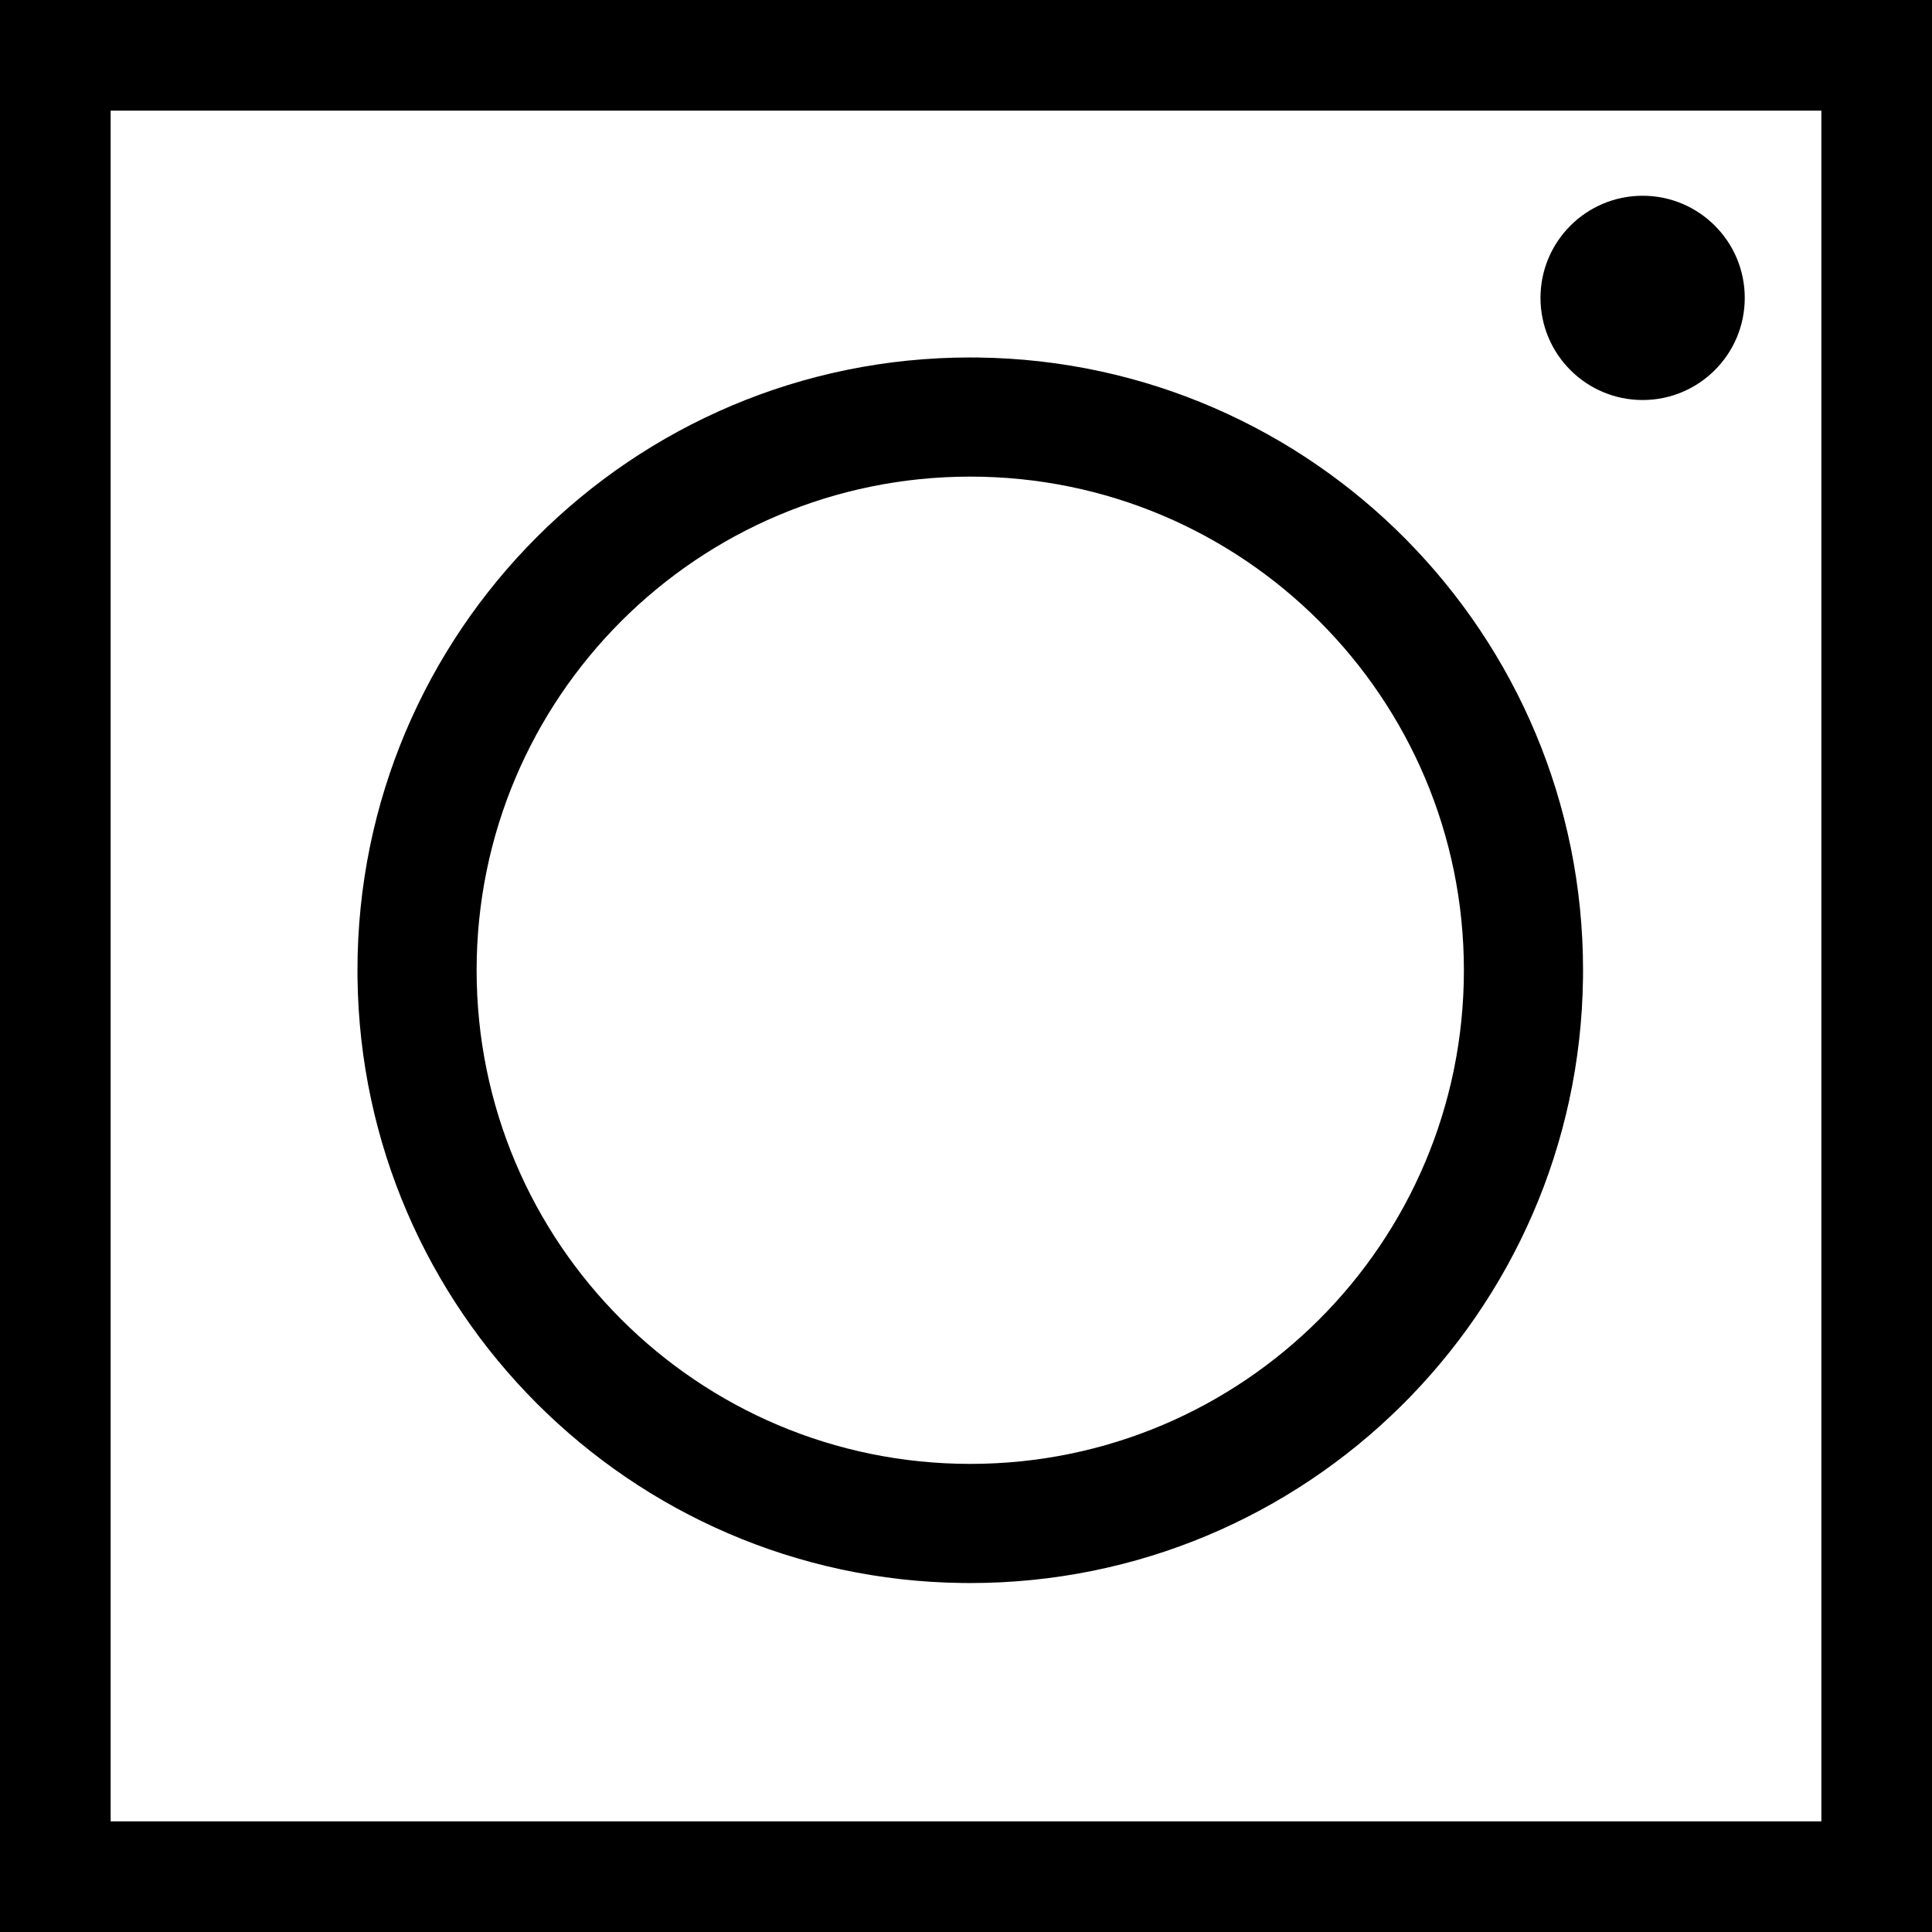
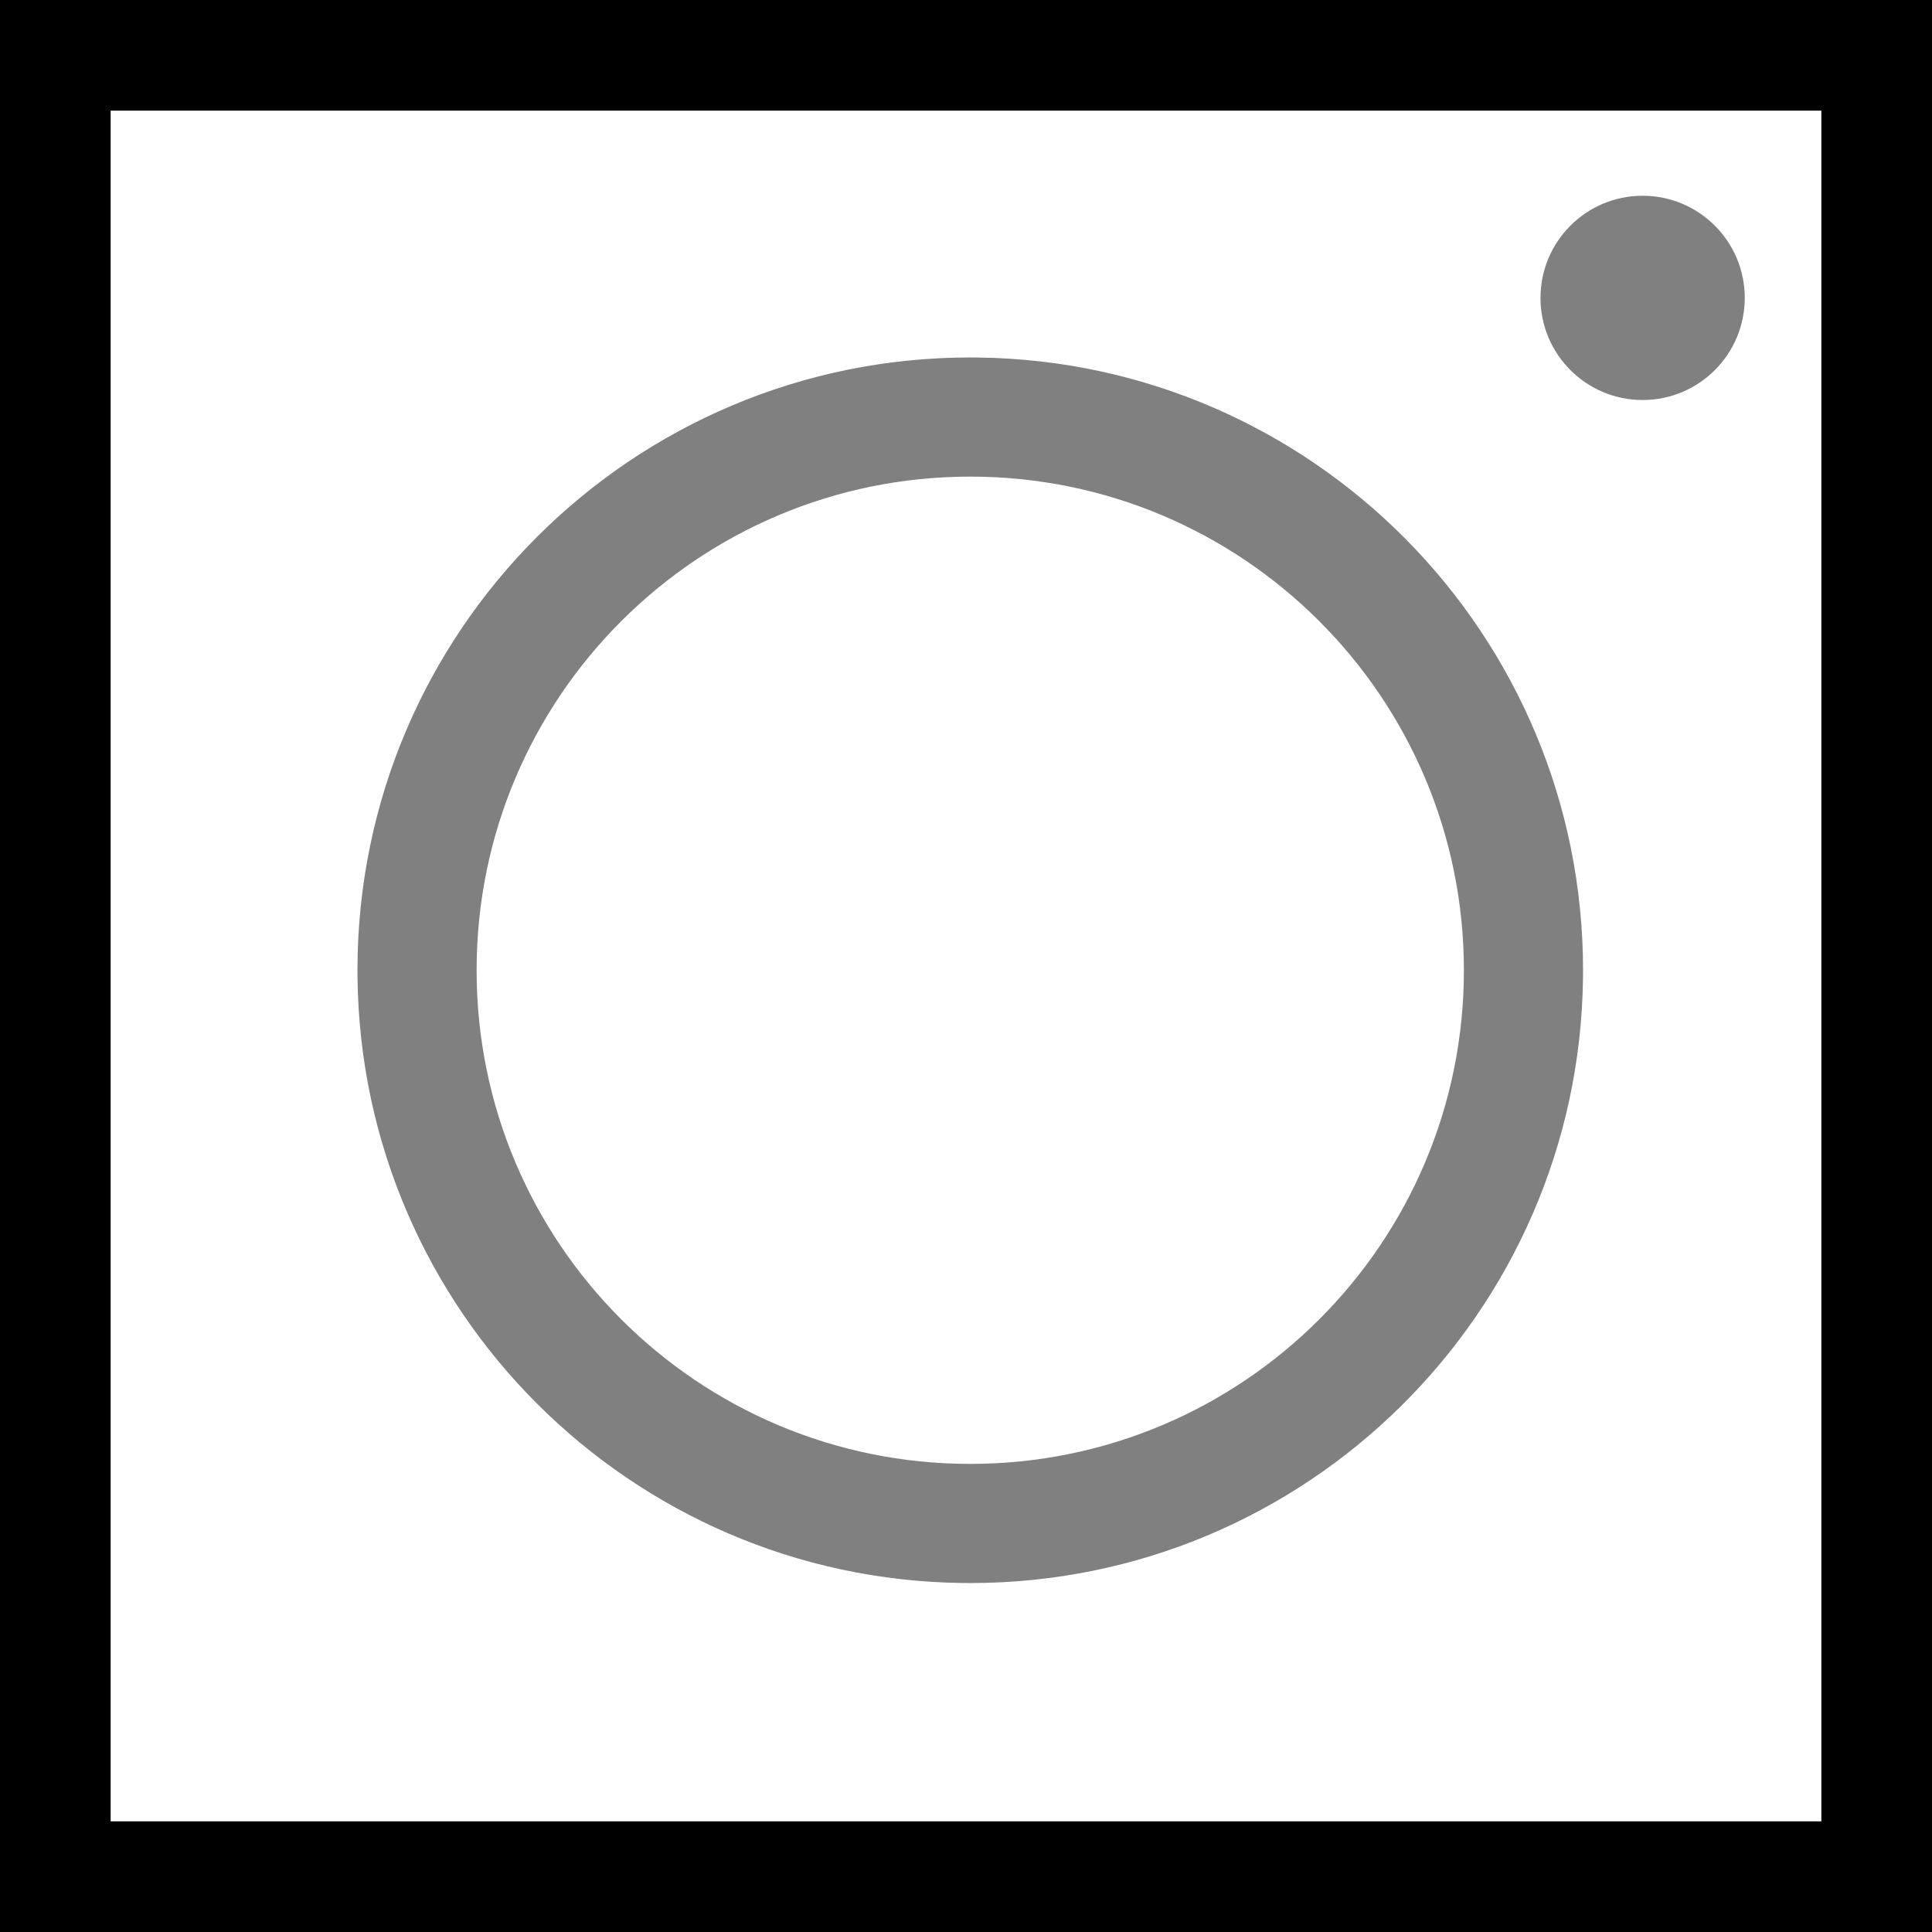
<svg xmlns="http://www.w3.org/2000/svg" width="227" height="227" viewBox="0 0 227 227" fill="none">
  <rect x="0" y="0" width="227" height="227" fill="#808080" stroke="none" />
  <g clip-path="url(#clip0_18_35)">
-     <rect width="227" height="227" fill="black" />
-     <path d="M227 227H0V0H227V227ZM114 42C74.236 42 42 74.236 42 114L42.006 114.931C42.5 153.957 74.043 185.5 113.069 185.994L114 186C153.454 186 185.496 154.266 185.994 114.931L186 114C186 74.546 154.266 42.504 114.931 42.006L114 42ZM114 56C146.033 56 172 81.968 172 114C172 146.033 146.033 172 114 172C81.968 172 56 146.033 56 114C56 81.968 81.968 56 114 56ZM193 23C186.373 23 181 28.373 181 35C181 41.627 186.373 47 193 47C199.627 47 205 41.627 205 35C205 28.373 199.627 23 193 23Z" fill="white" />
+     <path d="M227 227H0V0H227V227ZM114 42C74.236 42 42 74.236 42 114L42.006 114.931C42.5 153.957 74.043 185.5 113.069 185.994L114 186C153.454 186 185.496 154.266 185.994 114.931L186 114C186 74.546 154.266 42.504 114.931 42.006L114 42M114 56C146.033 56 172 81.968 172 114C172 146.033 146.033 172 114 172C81.968 172 56 146.033 56 114C56 81.968 81.968 56 114 56ZM193 23C186.373 23 181 28.373 181 35C181 41.627 186.373 47 193 47C199.627 47 205 41.627 205 35C205 28.373 199.627 23 193 23Z" fill="white" />
  </g>
  <rect x="6.5" y="6.5" width="214" height="214" stroke="black" stroke-width="13" />
  <defs>
    <clipPath id="clip0_18_35">
      <rect width="227" height="227" fill="white" />
    </clipPath>
  </defs>
</svg>